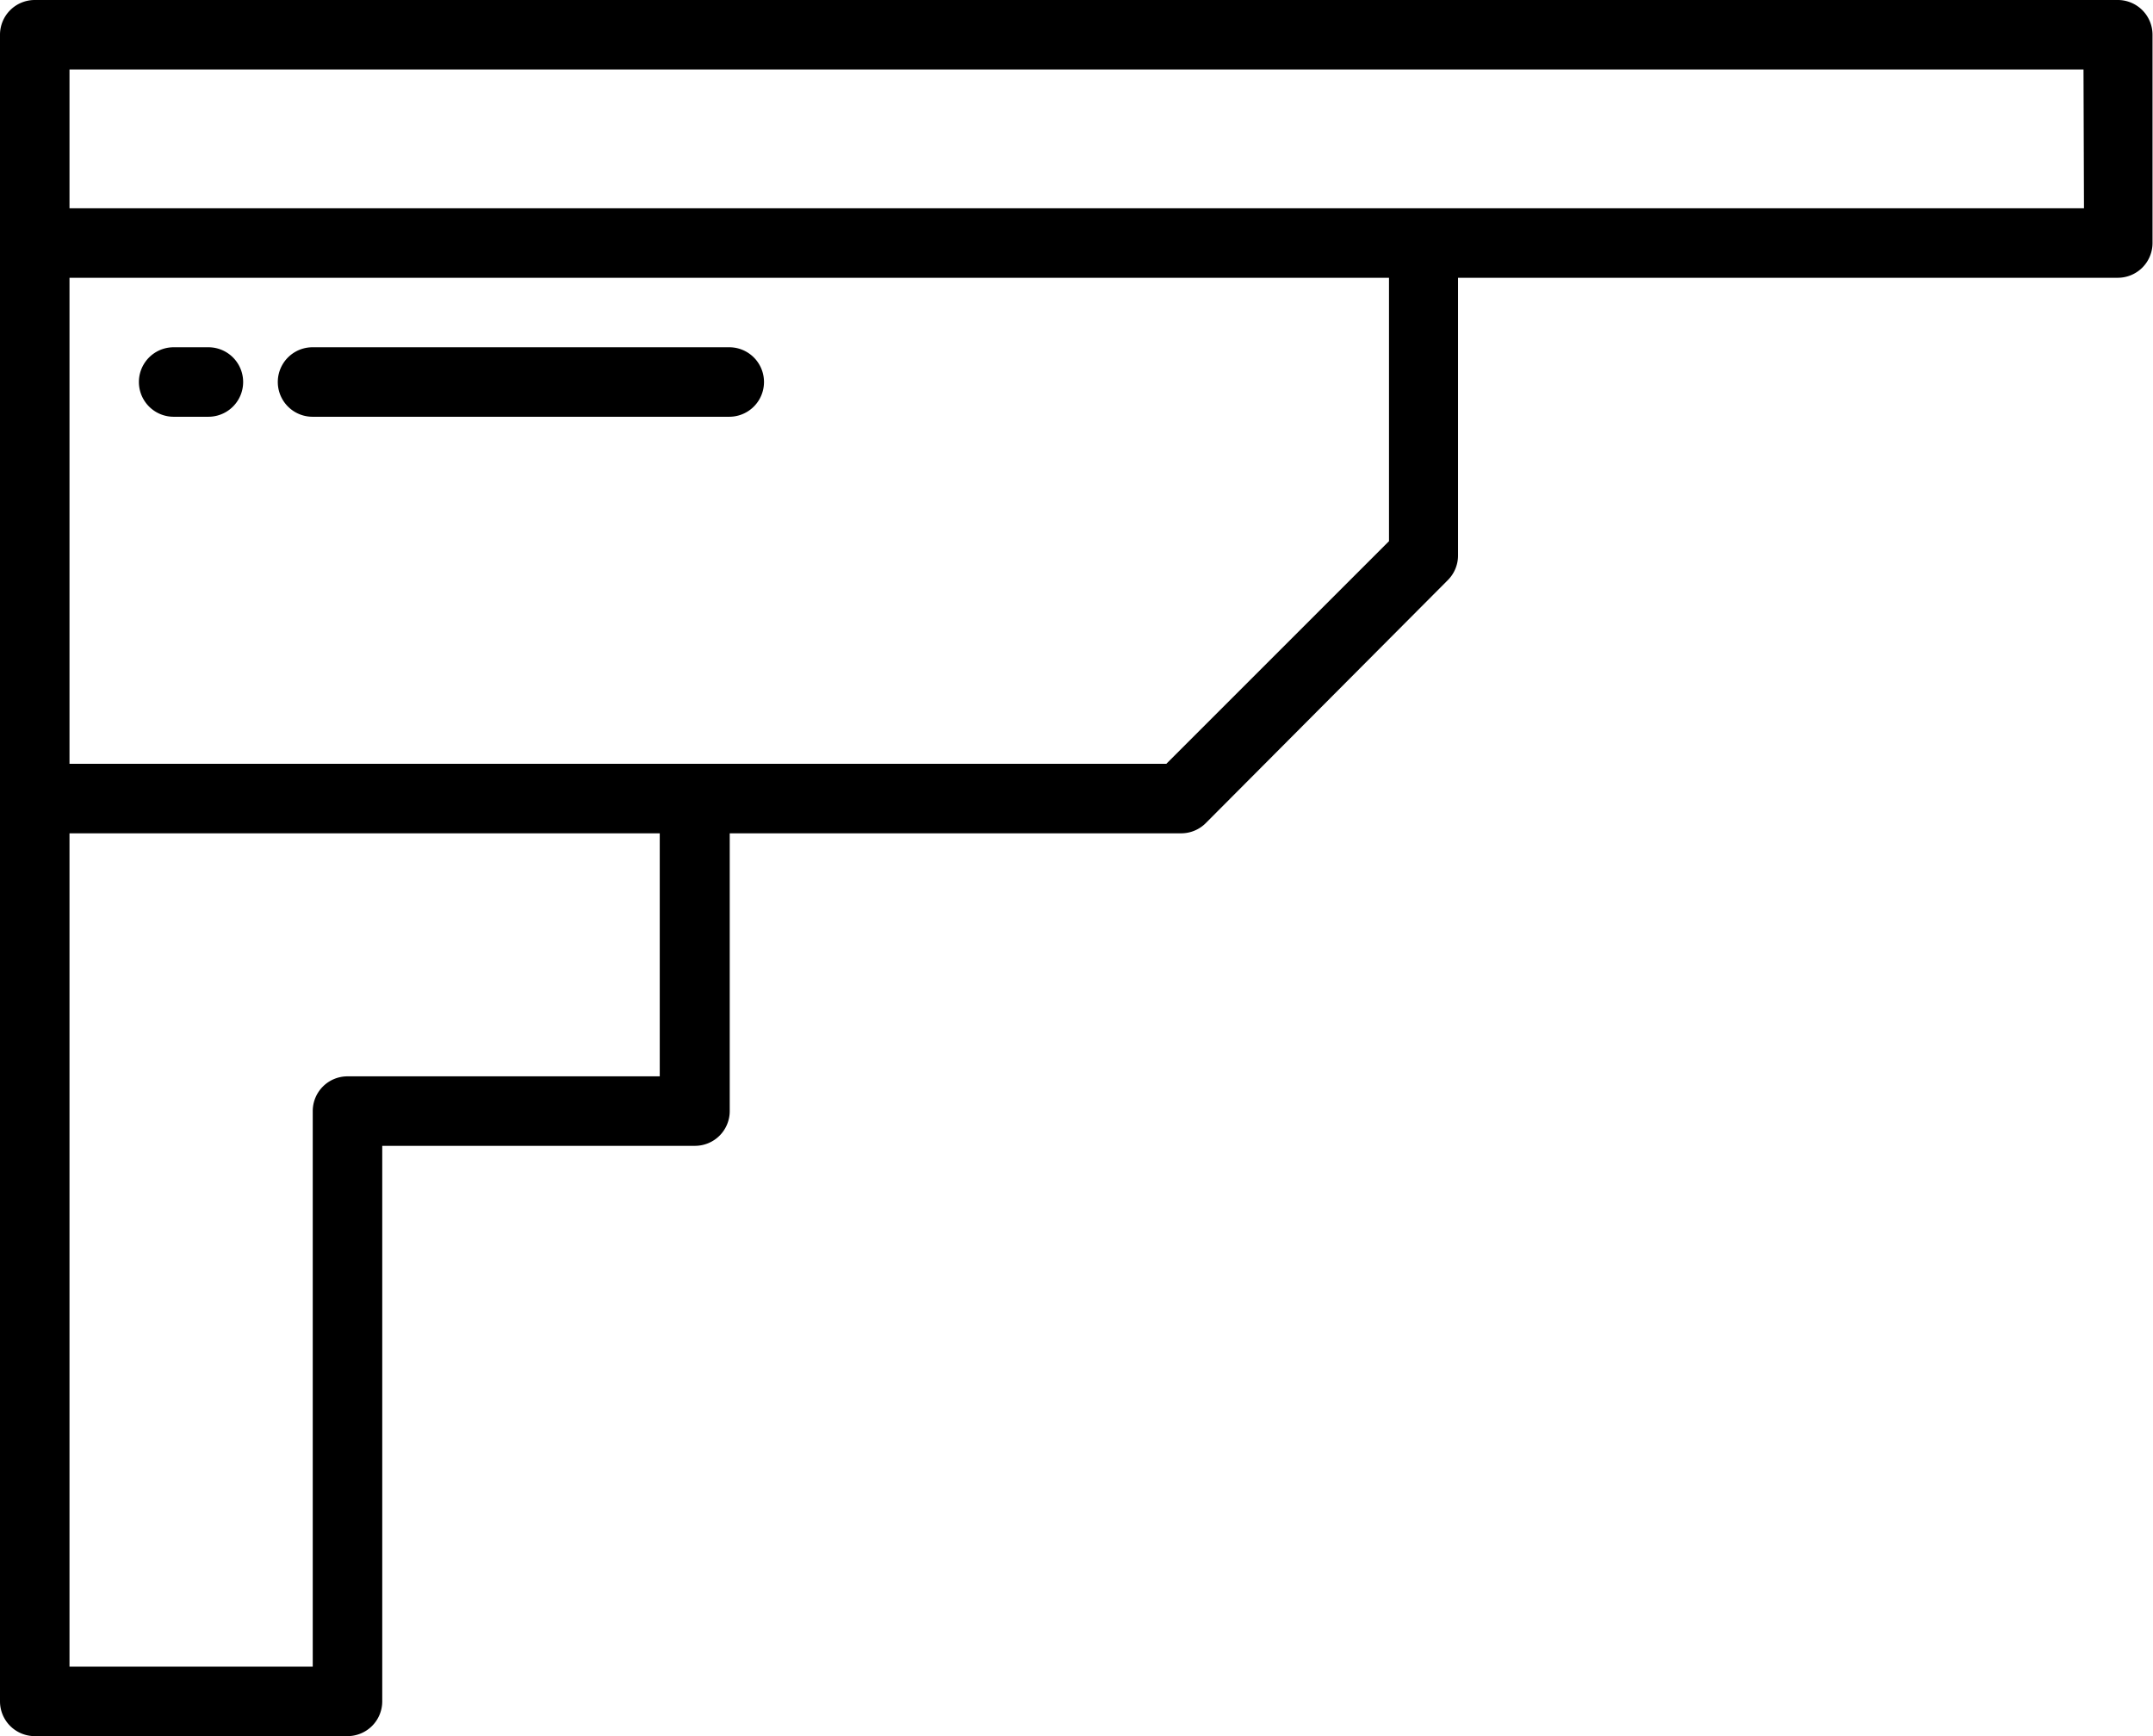
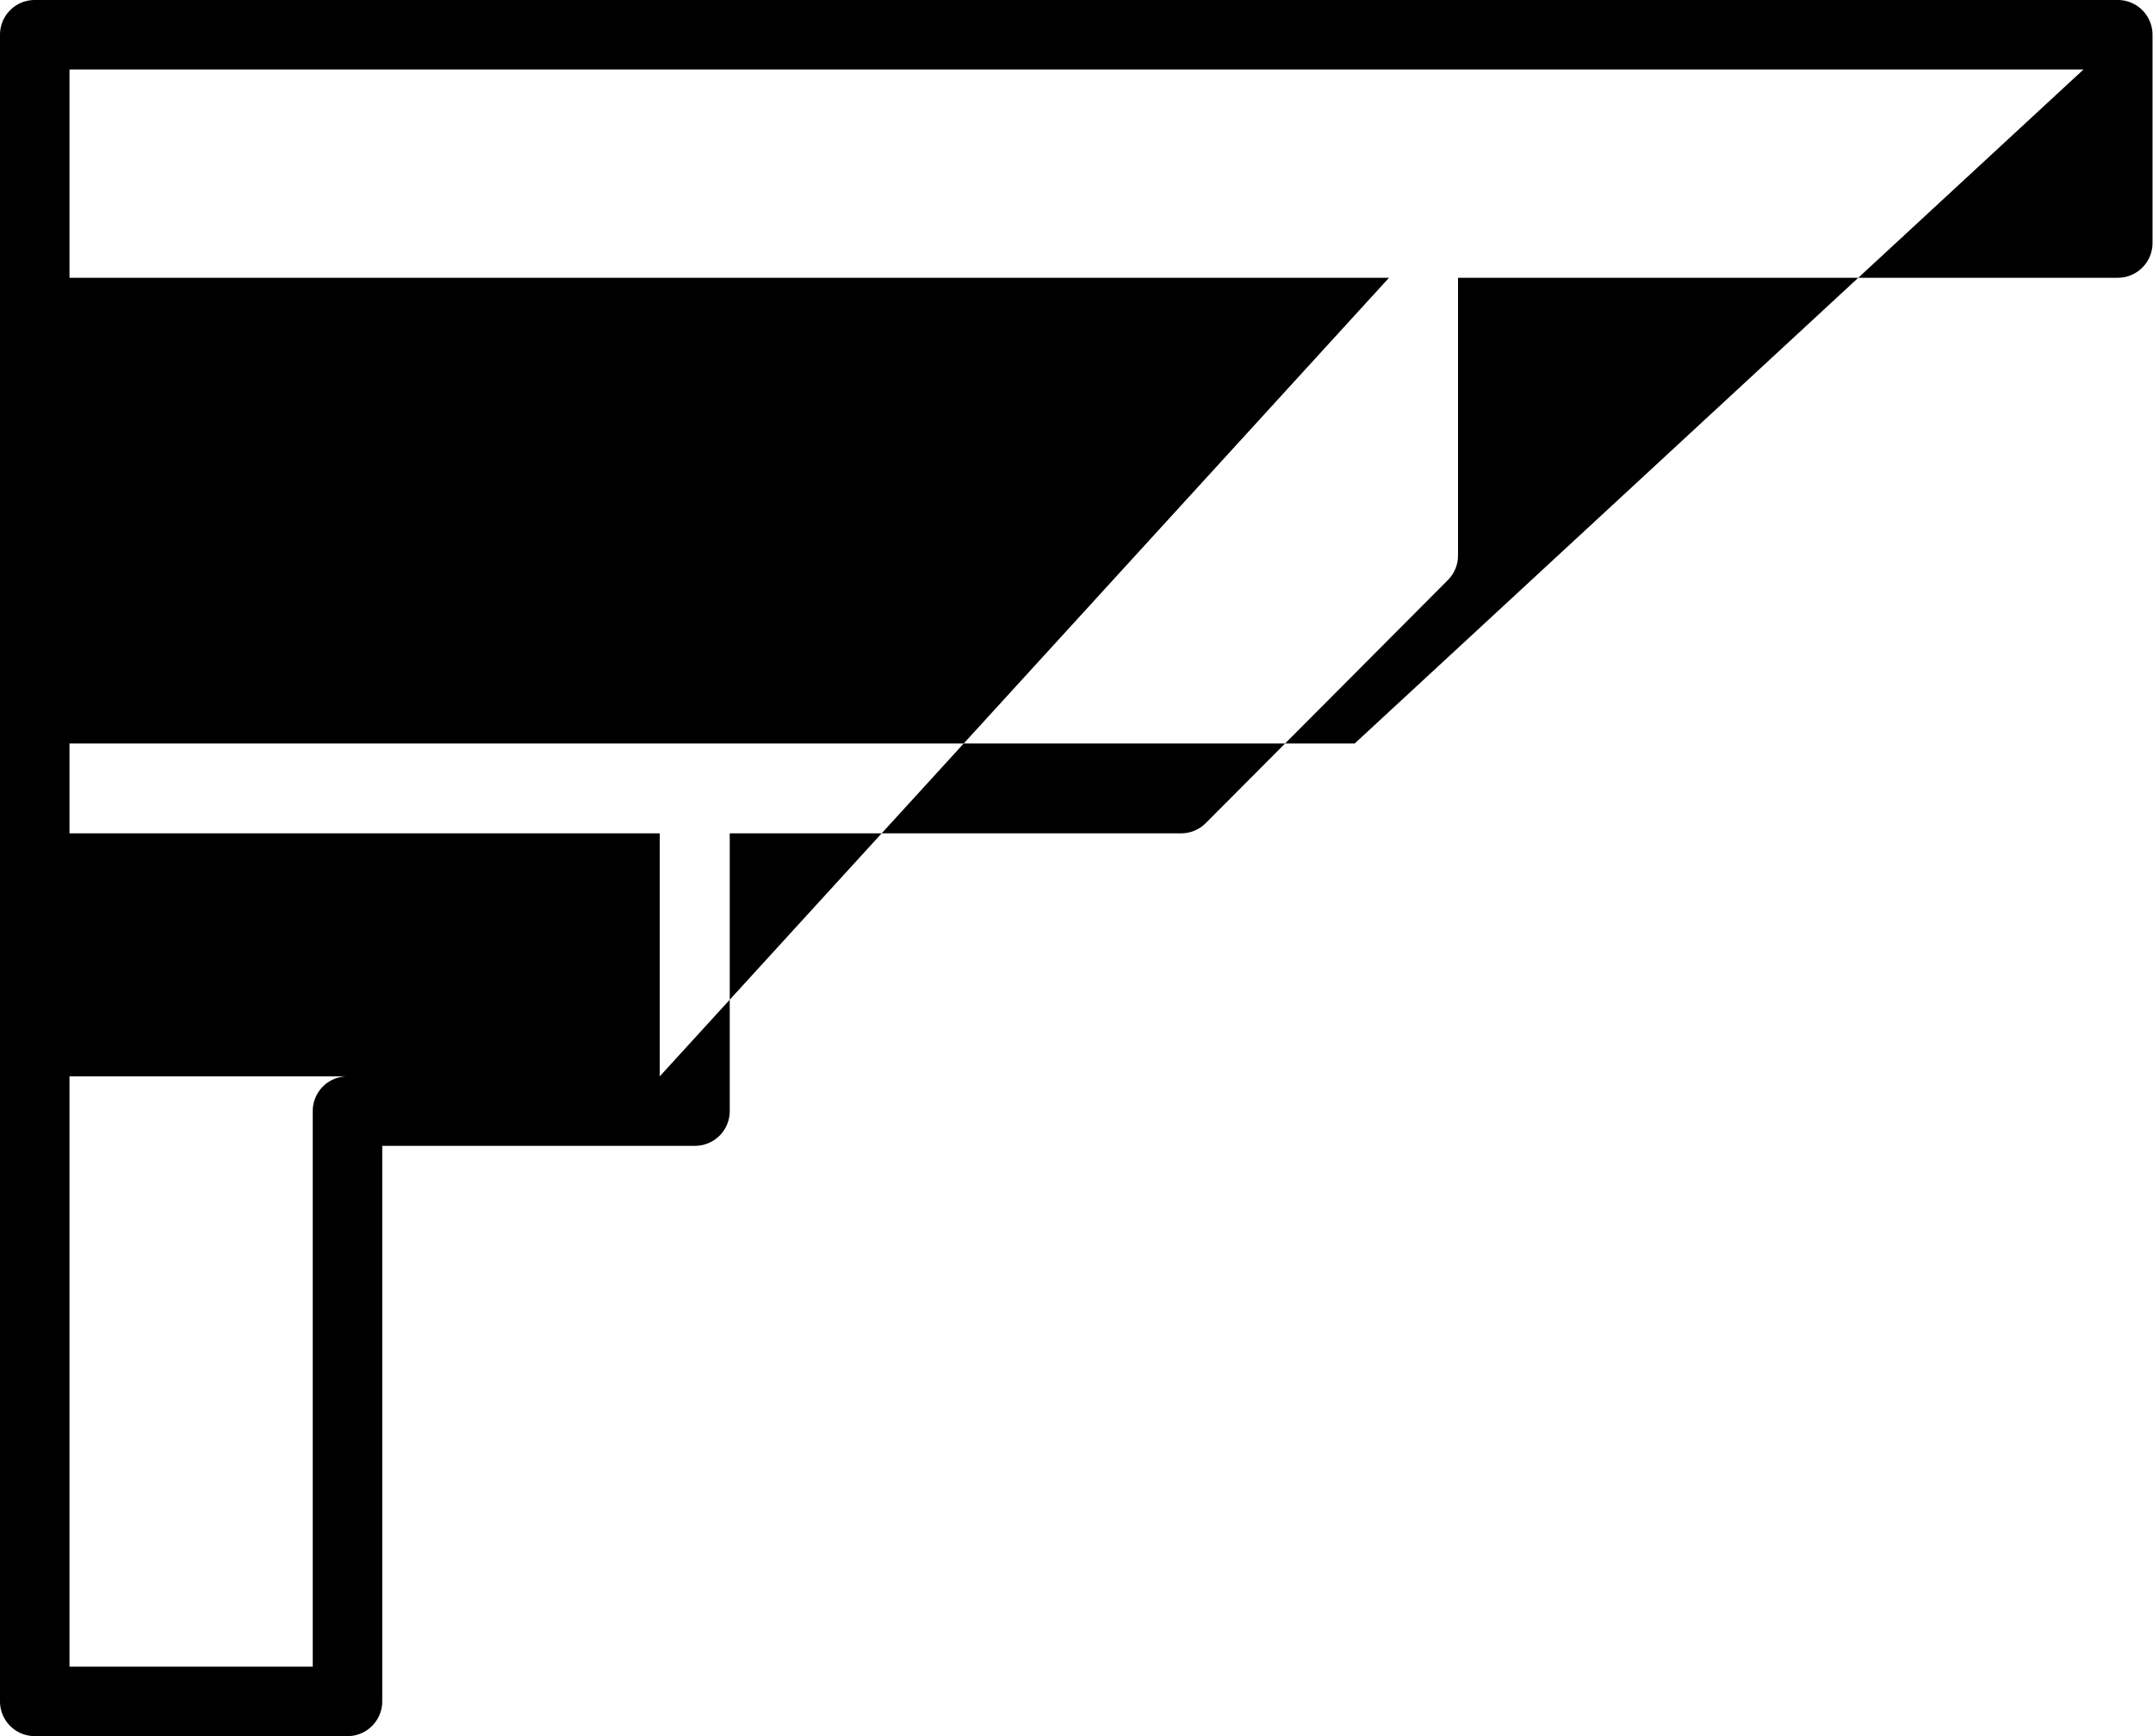
<svg xmlns="http://www.w3.org/2000/svg" width="22.305" height="17.988" viewBox="0 0 22.305 17.988">
  <g id="kronshtein" transform="translate(0 0)">
-     <path id="Path_87" data-name="Path 87" d="M22.945,9H1.36A.36.36,0,0,0,1,9.36V26.628a.36.36,0,0,0,.36.36H4.6a.36.36,0,0,0,.36-.36V20.872H8.2a.36.36,0,0,0,.36-.36V17.634h4.677a.36.36,0,0,0,.254-.105L16,15.01a.36.36,0,0,0,.105-.254V11.878h6.835a.36.36,0,0,0,.36-.36V9.36A.36.36,0,0,0,22.945,9ZM7.835,20.152H4.6a.36.36,0,0,0-.36.36v5.756H1.72V17.634H7.835Zm7.555-5.545-2.307,2.307H1.72V11.878H15.39Zm7.2-3.449H1.72V9.72H22.585Z" transform="translate(-1 -9)" />
-     <path id="Path_88" data-name="Path 88" d="M9.36,19.72h4.317a.36.36,0,1,0,0-.72H9.36a.36.36,0,0,0,0,.72Z" transform="translate(-6.122 -15.402)" />
+     <path id="Path_87" data-name="Path 87" d="M22.945,9H1.36A.36.36,0,0,0,1,9.36V26.628a.36.36,0,0,0,.36.36H4.6a.36.36,0,0,0,.36-.36V20.872H8.2a.36.36,0,0,0,.36-.36V17.634h4.677a.36.36,0,0,0,.254-.105L16,15.01a.36.36,0,0,0,.105-.254V11.878h6.835a.36.36,0,0,0,.36-.36V9.36A.36.36,0,0,0,22.945,9ZM7.835,20.152H4.6a.36.36,0,0,0-.36.36v5.756H1.72V17.634H7.835ZH1.72V11.878H15.39Zm7.2-3.449H1.72V9.72H22.585Z" transform="translate(-1 -9)" />
    <path id="Path_89" data-name="Path 89" d="M5.36,19.72h.36a.36.36,0,1,0,0-.72H5.36a.36.36,0,1,0,0,.72Z" transform="translate(-3.561 -15.402)" />
  </g>
</svg>